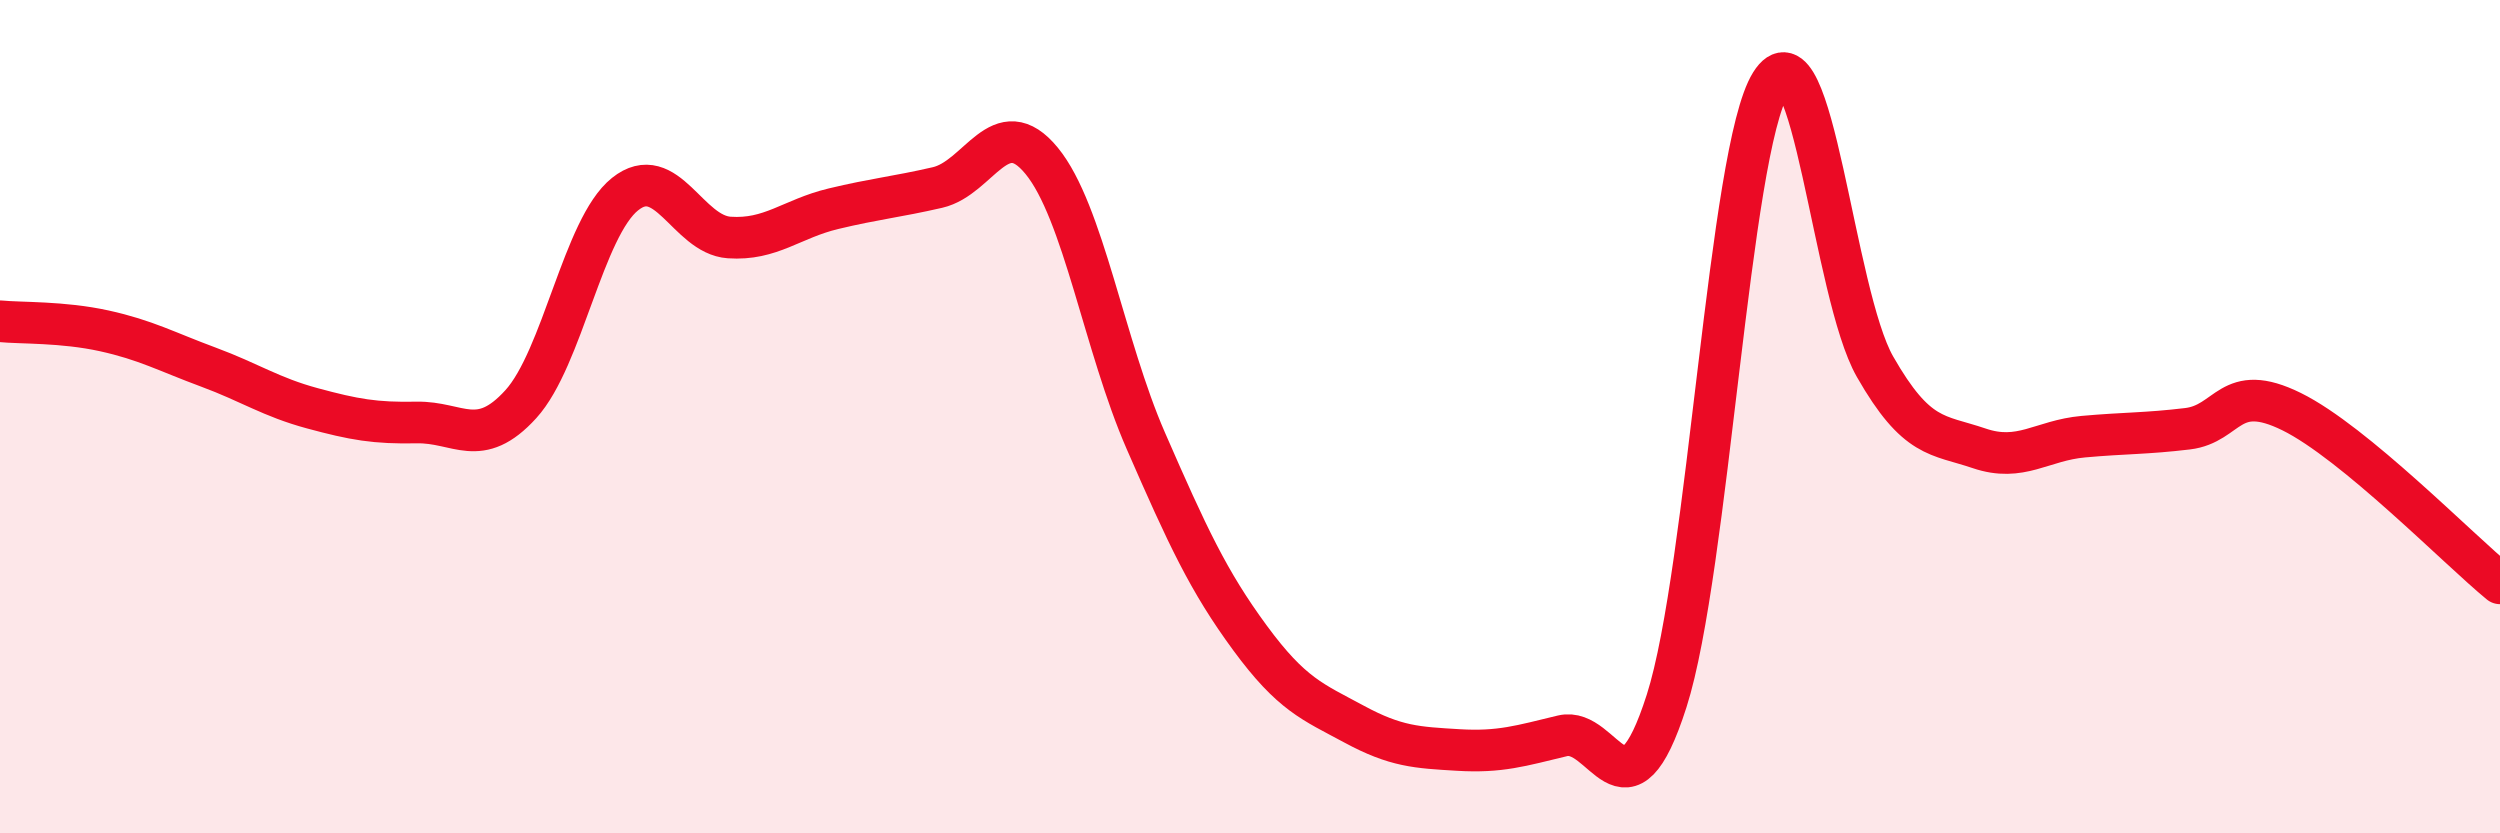
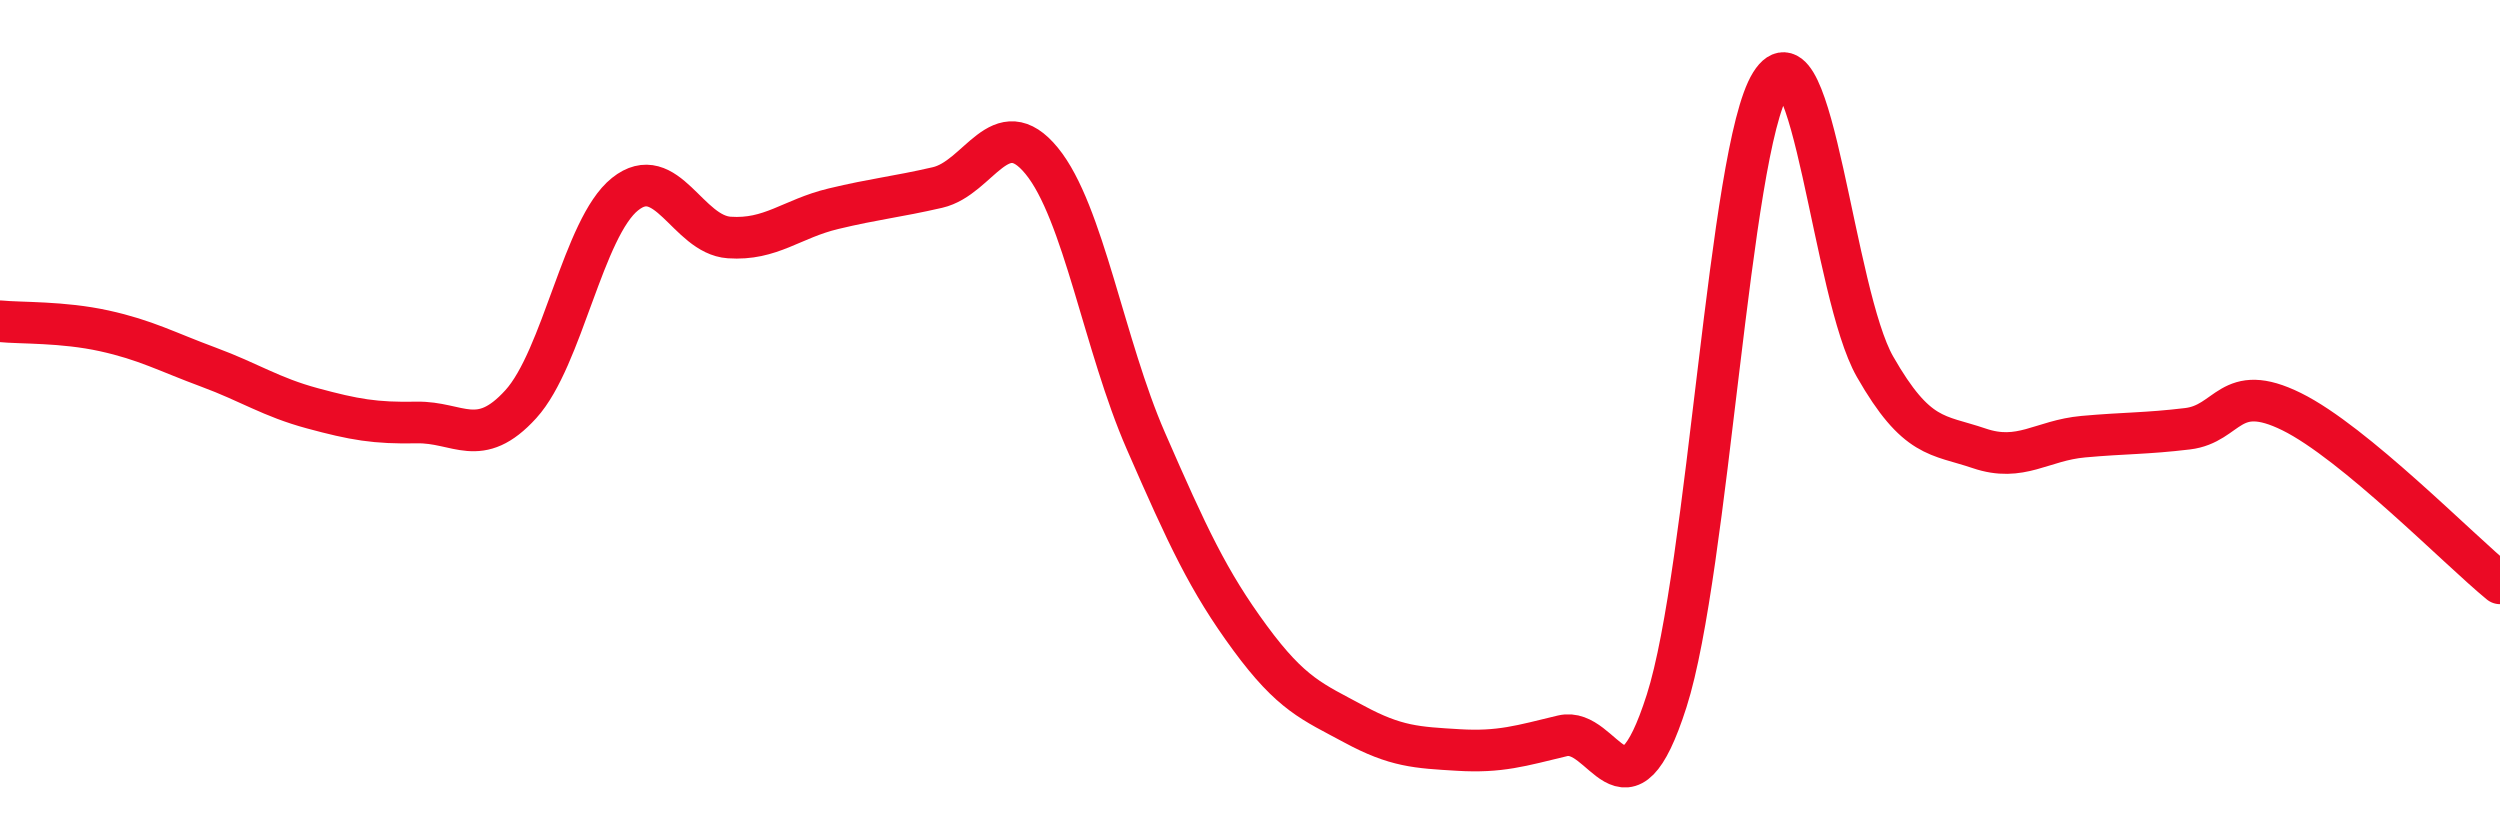
<svg xmlns="http://www.w3.org/2000/svg" width="60" height="20" viewBox="0 0 60 20">
-   <path d="M 0,7.71 C 0.5,7.76 1.5,7.72 2.5,7.94 C 3.5,8.16 4,8.44 5,8.81 C 6,9.18 6.5,9.53 7.5,9.8 C 8.5,10.07 9,10.16 10,10.14 C 11,10.12 11.5,10.8 12.5,9.7 C 13.5,8.6 14,5.46 15,4.66 C 16,3.86 16.5,5.63 17.5,5.7 C 18.5,5.77 19,5.25 20,5.01 C 21,4.77 21.5,4.73 22.5,4.5 C 23.5,4.27 24,2.64 25,3.86 C 26,5.08 26.5,8.29 27.5,10.58 C 28.5,12.87 29,13.95 30,15.31 C 31,16.67 31.5,16.84 32.5,17.38 C 33.5,17.92 34,17.94 35,18 C 36,18.06 36.5,17.9 37.5,17.66 C 38.5,17.42 39,19.95 40,16.82 C 41,13.69 41.5,3.6 42.5,2 C 43.5,0.4 44,7.05 45,8.8 C 46,10.55 46.5,10.42 47.5,10.76 C 48.5,11.1 49,10.57 50,10.48 C 51,10.39 51.5,10.41 52.5,10.29 C 53.5,10.17 53.5,9.14 55,9.88 C 56.5,10.62 59,13.18 60,14L60 20L0 20Z" fill="#EB0A25" opacity="0.1" stroke-linecap="round" stroke-linejoin="round" />
  <path d="M 0,7.71 C 0.5,7.76 1.5,7.72 2.5,7.94 C 3.5,8.16 4,8.44 5,8.81 C 6,9.18 6.5,9.53 7.5,9.8 C 8.5,10.07 9,10.16 10,10.14 C 11,10.12 11.5,10.8 12.5,9.7 C 13.5,8.6 14,5.46 15,4.66 C 16,3.86 16.5,5.63 17.5,5.7 C 18.5,5.77 19,5.25 20,5.01 C 21,4.77 21.5,4.73 22.5,4.5 C 23.5,4.27 24,2.64 25,3.86 C 26,5.08 26.5,8.29 27.5,10.58 C 28.5,12.87 29,13.95 30,15.31 C 31,16.67 31.5,16.84 32.5,17.38 C 33.5,17.92 34,17.94 35,18 C 36,18.06 36.5,17.9 37.5,17.66 C 38.5,17.42 39,19.95 40,16.82 C 41,13.69 41.5,3.6 42.5,2 C 43.5,0.4 44,7.05 45,8.8 C 46,10.55 46.5,10.42 47.5,10.76 C 48.5,11.1 49,10.57 50,10.48 C 51,10.39 51.5,10.41 52.5,10.29 C 53.5,10.17 53.5,9.14 55,9.88 C 56.5,10.62 59,13.18 60,14" stroke="#EB0A25" stroke-width="1" fill="none" stroke-linecap="round" stroke-linejoin="round" />
</svg>